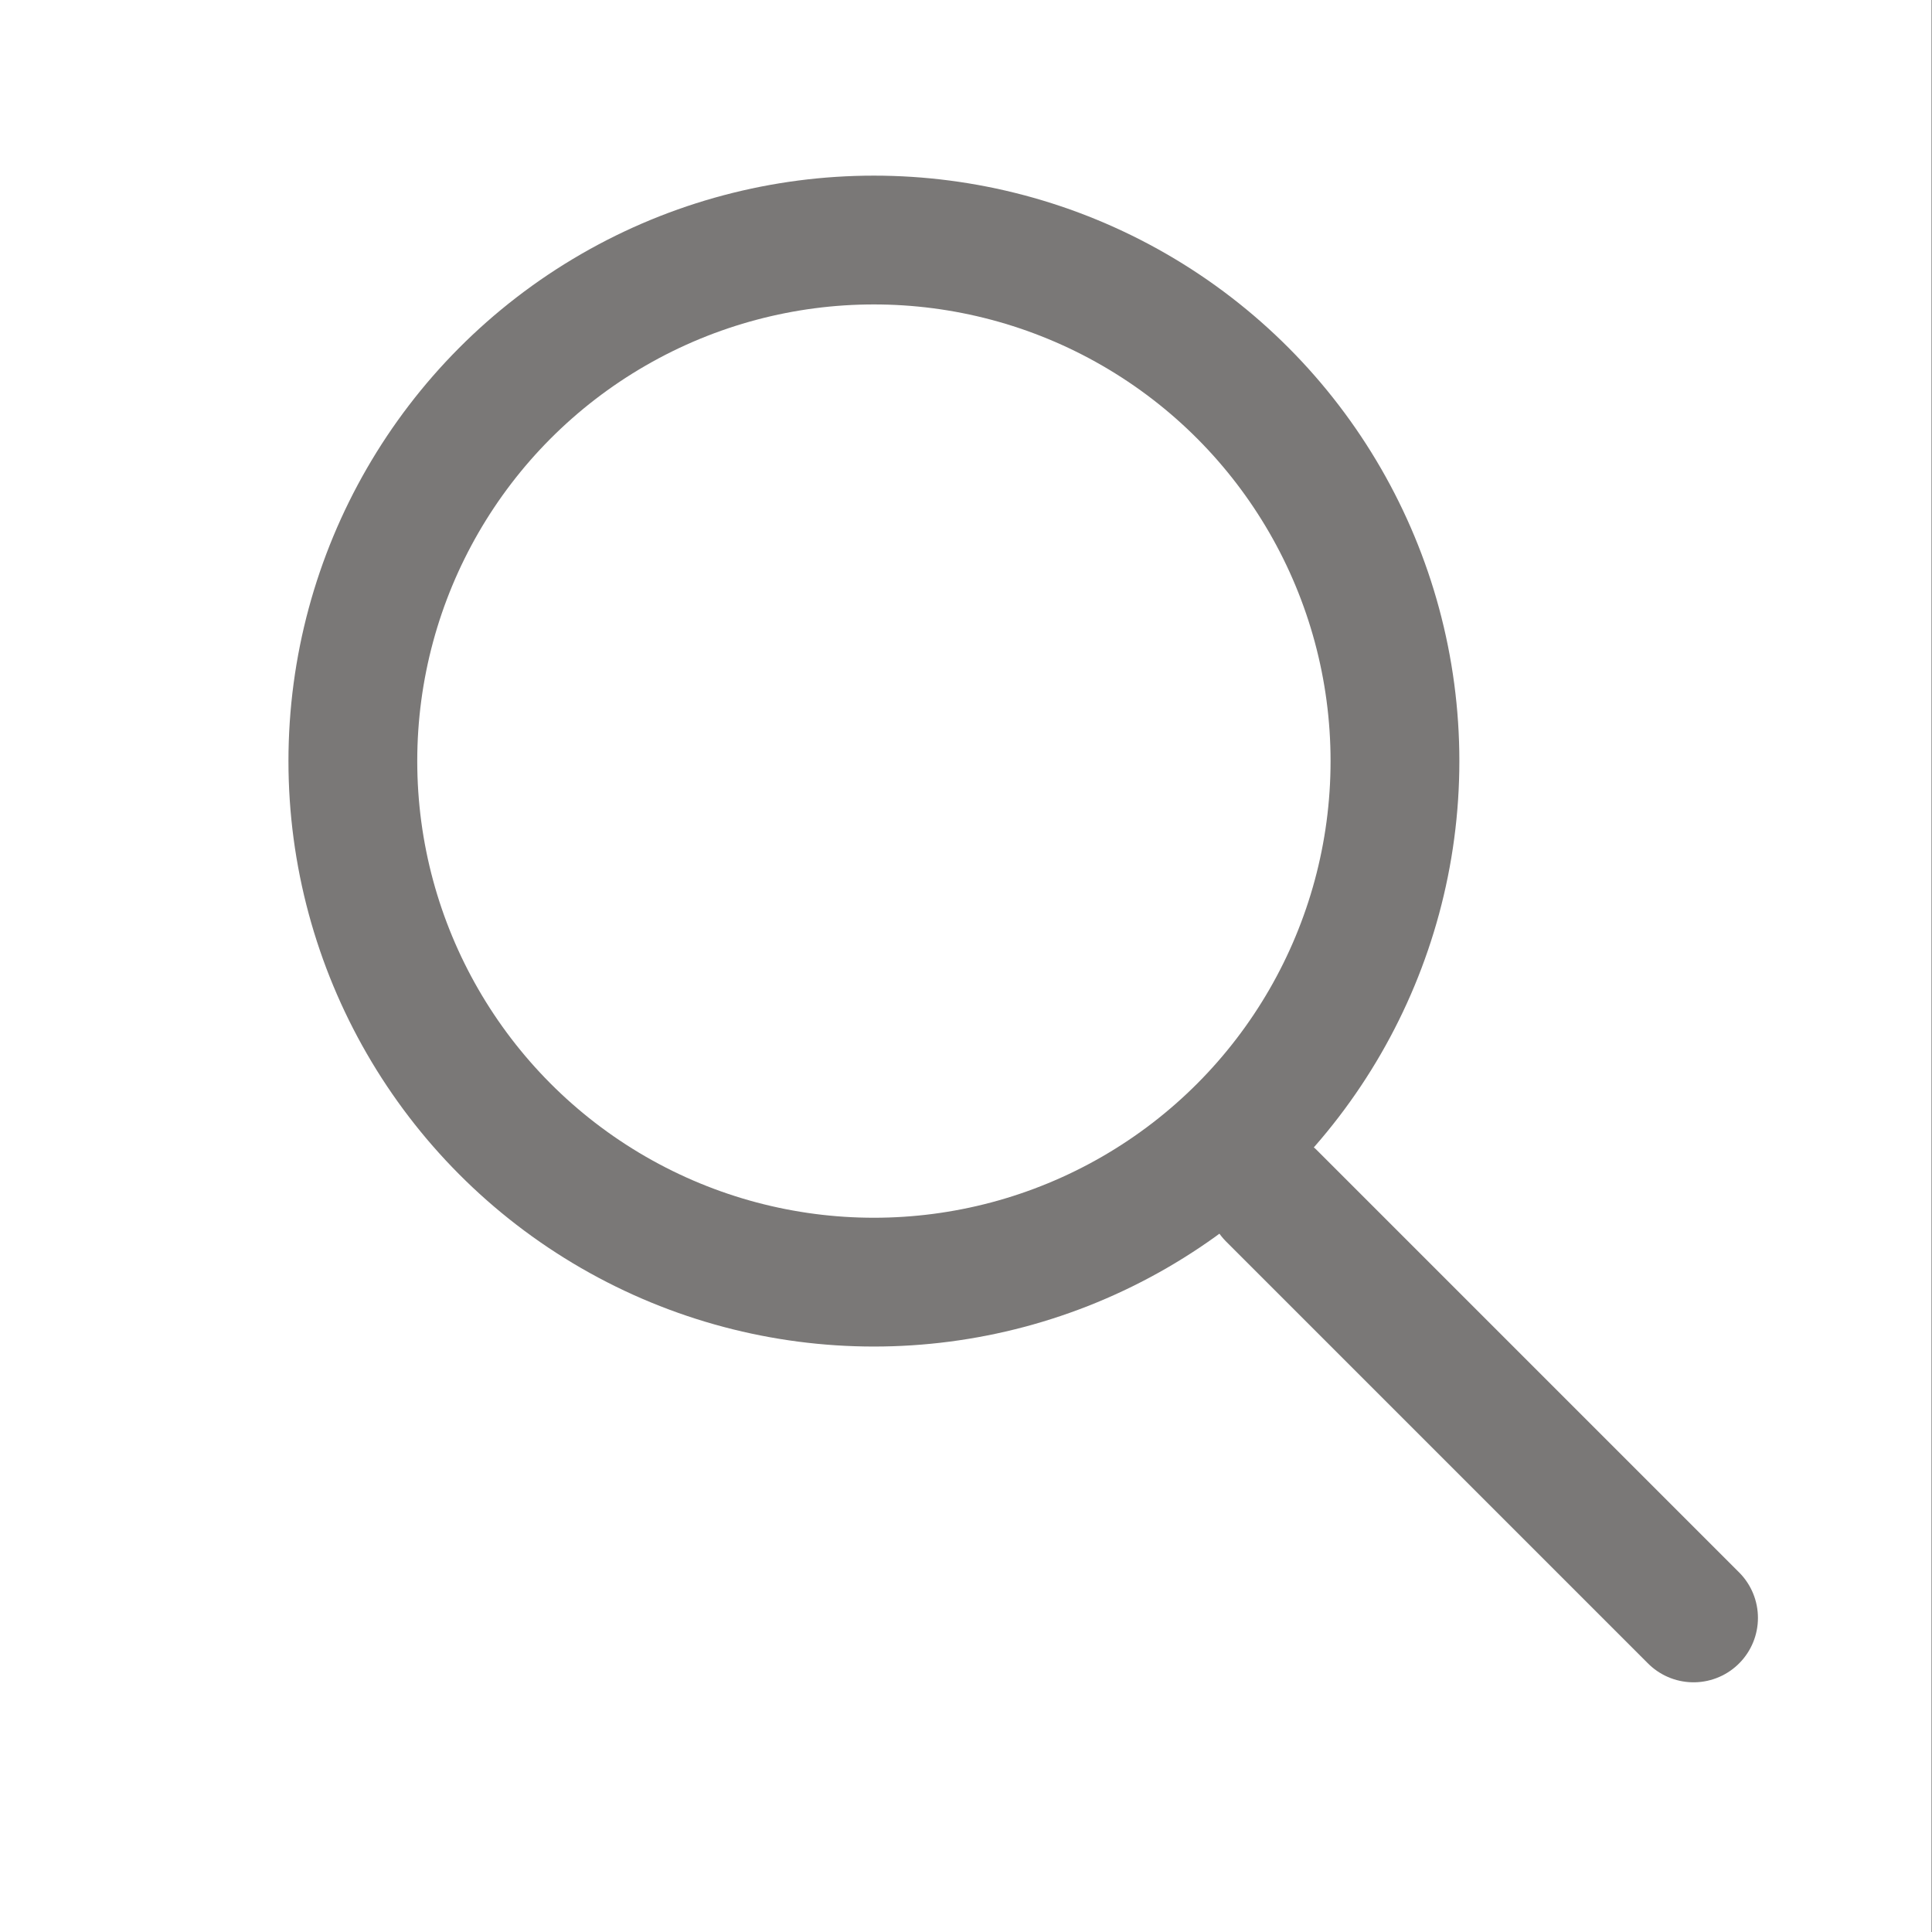
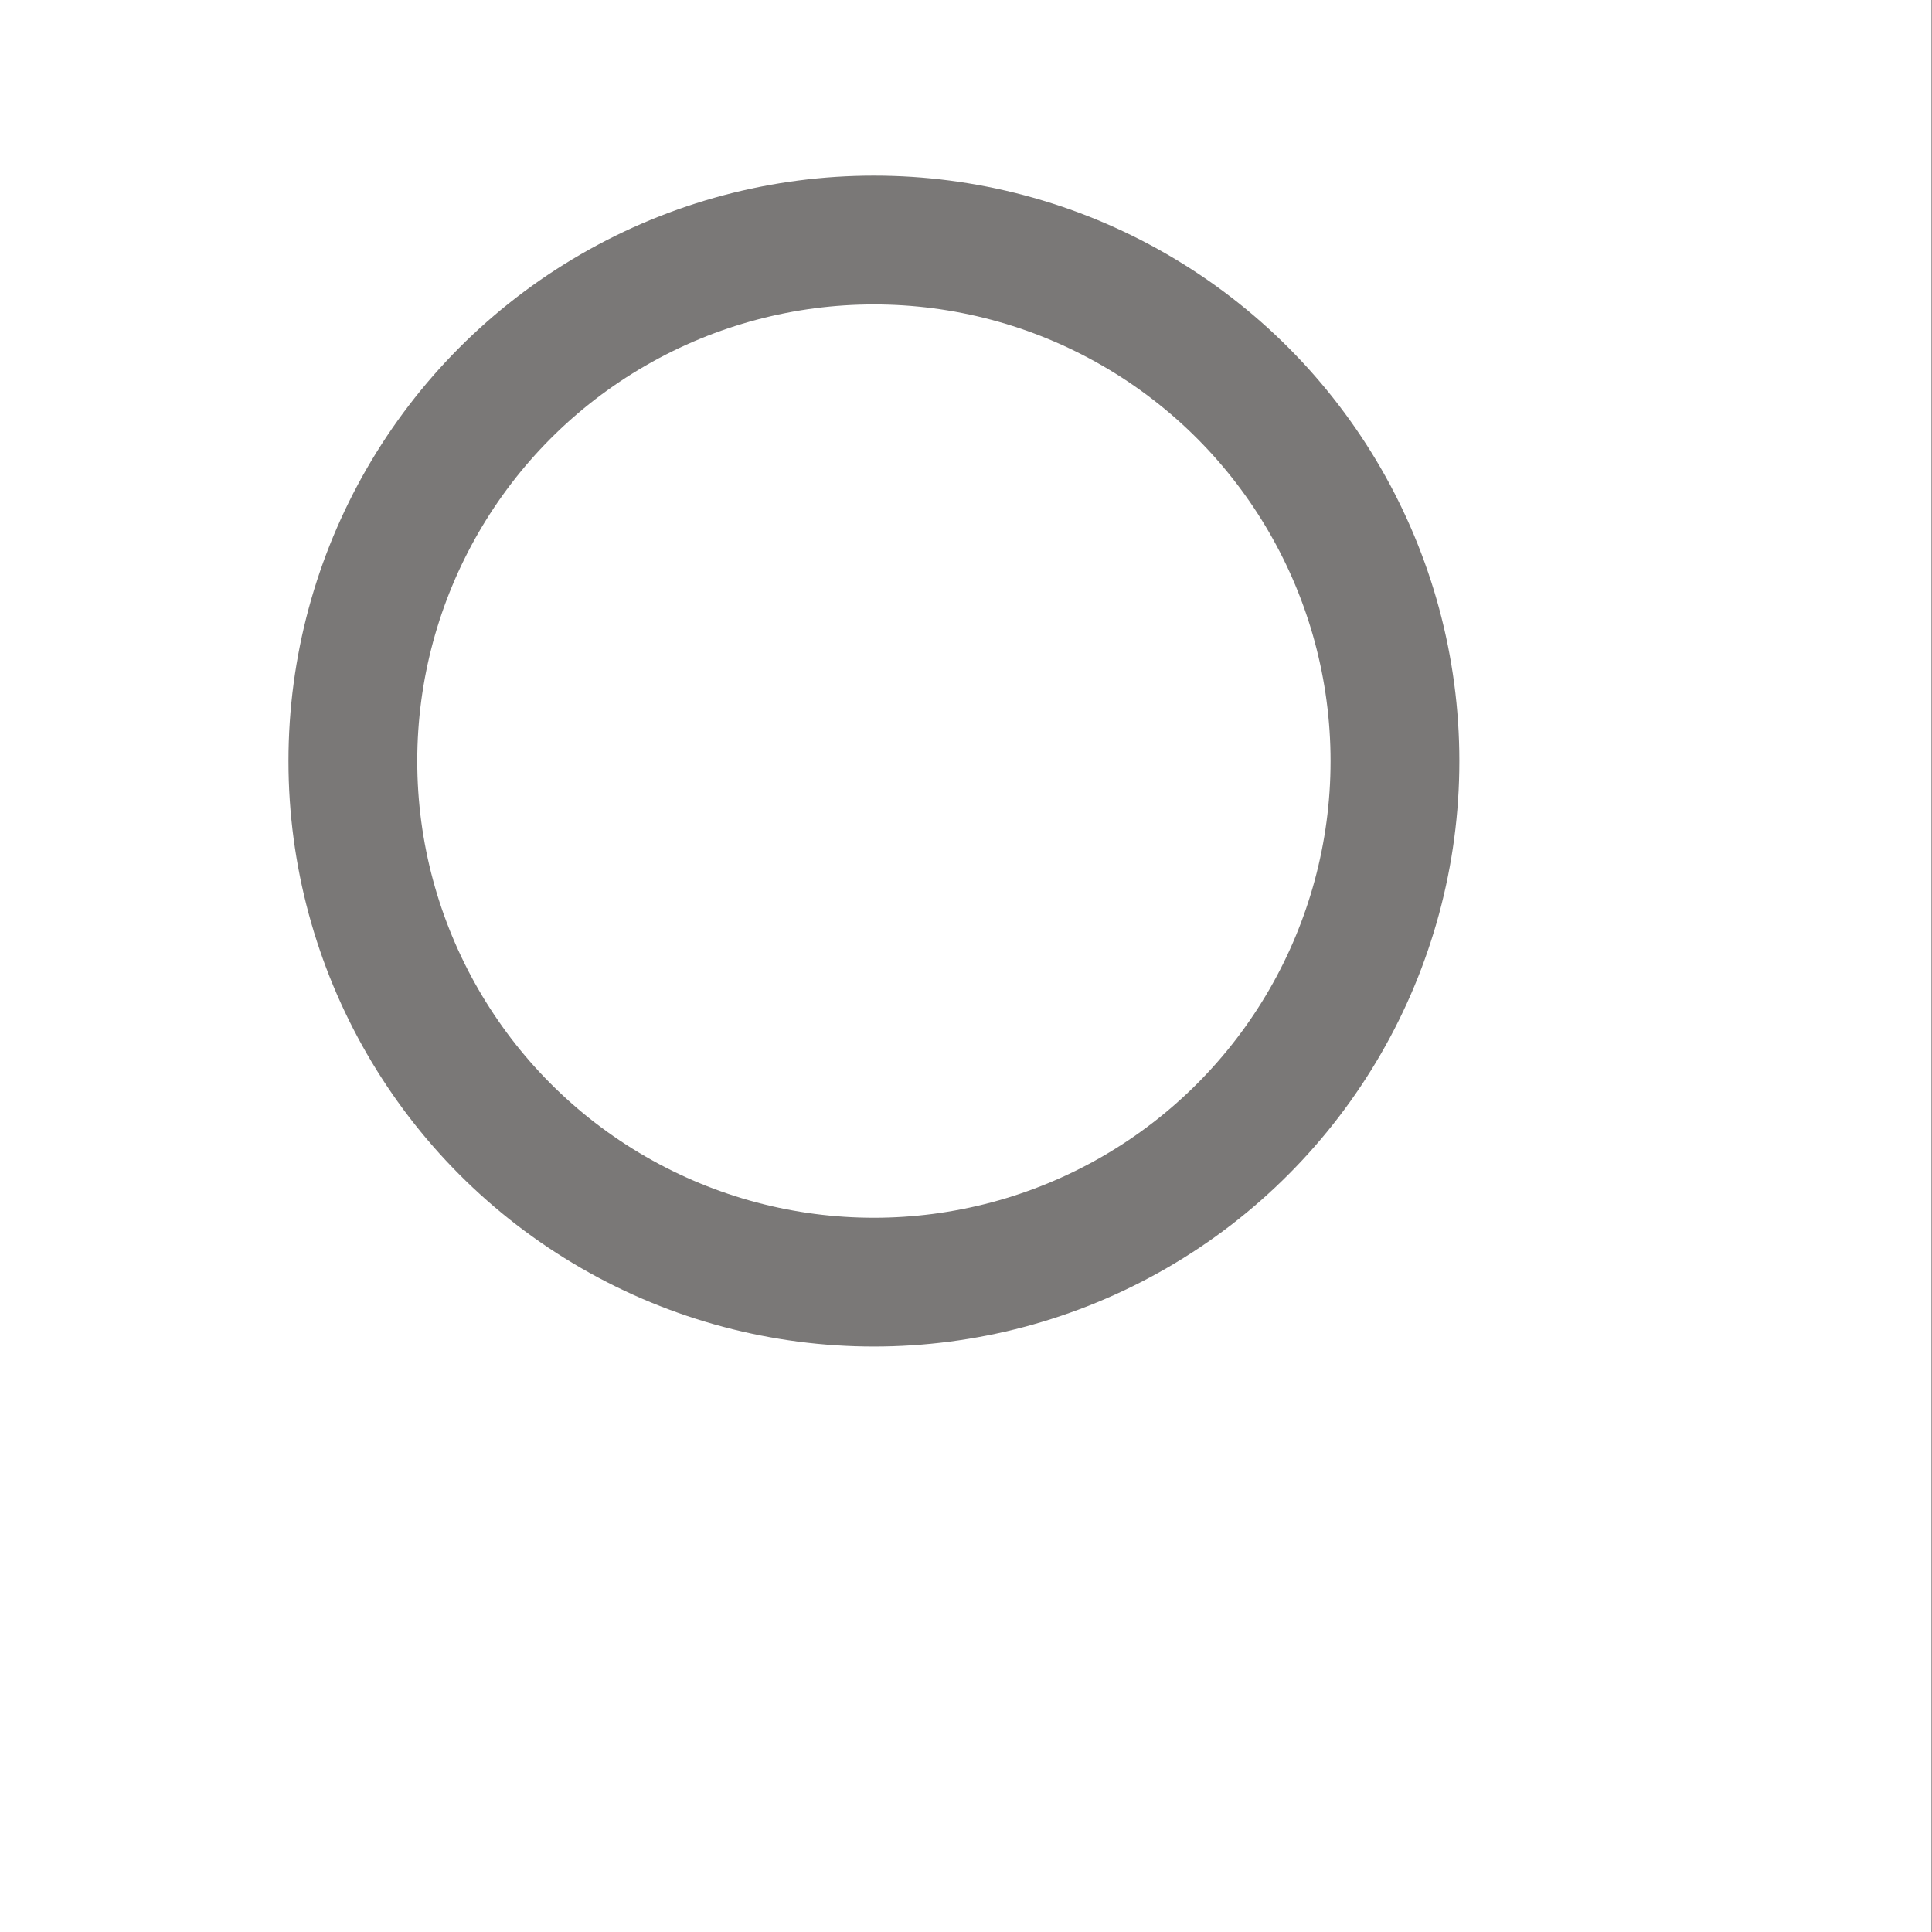
<svg xmlns="http://www.w3.org/2000/svg" width="33" height="33" viewBox="0 0 33 33" fill="none">
  <rect x="0" y="0" width="33" height="33" fill="#333333" stroke="none" />
  <rect width="33" height="33" transform="translate(-0.006)" fill="white" />
  <circle cx="14.927" cy="13" r="8.9" stroke="#7A7877" stroke-width="2.2" />
-   <line x1="21.721" y1="20.429" x2="28.927" y2="27.635" stroke="#7A7877" stroke-width="2.2" stroke-linecap="round" />
</svg>